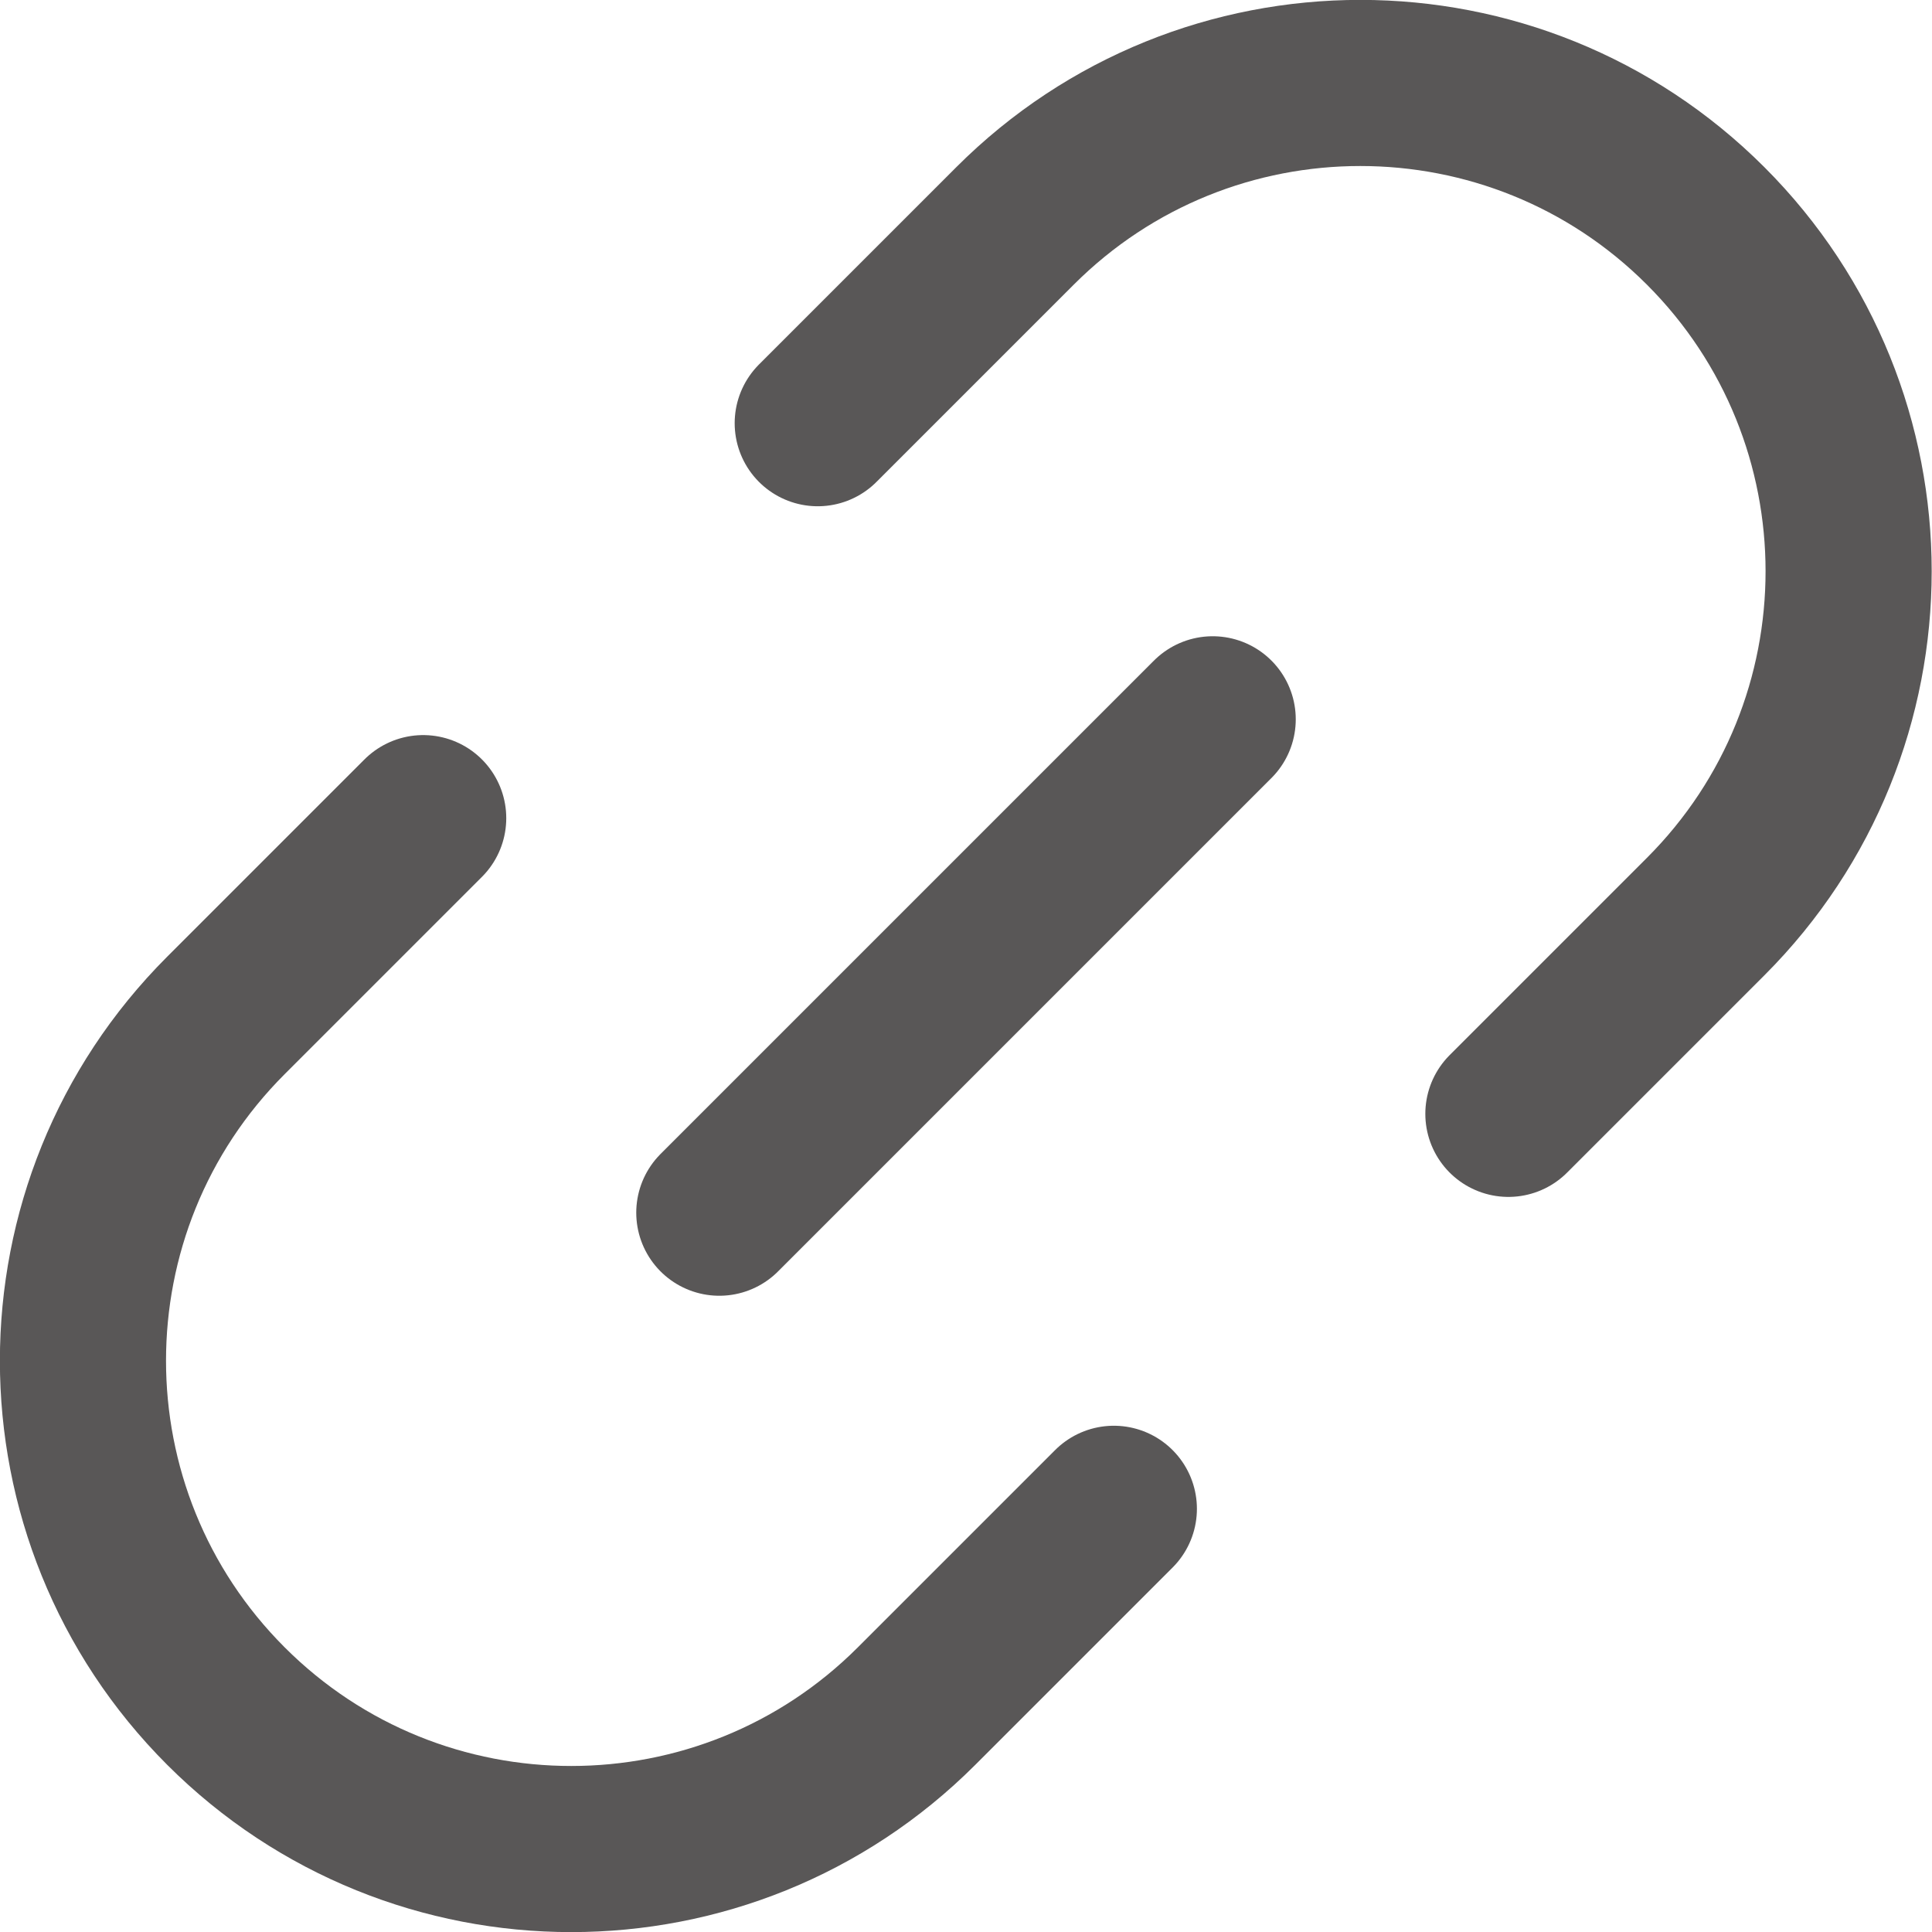
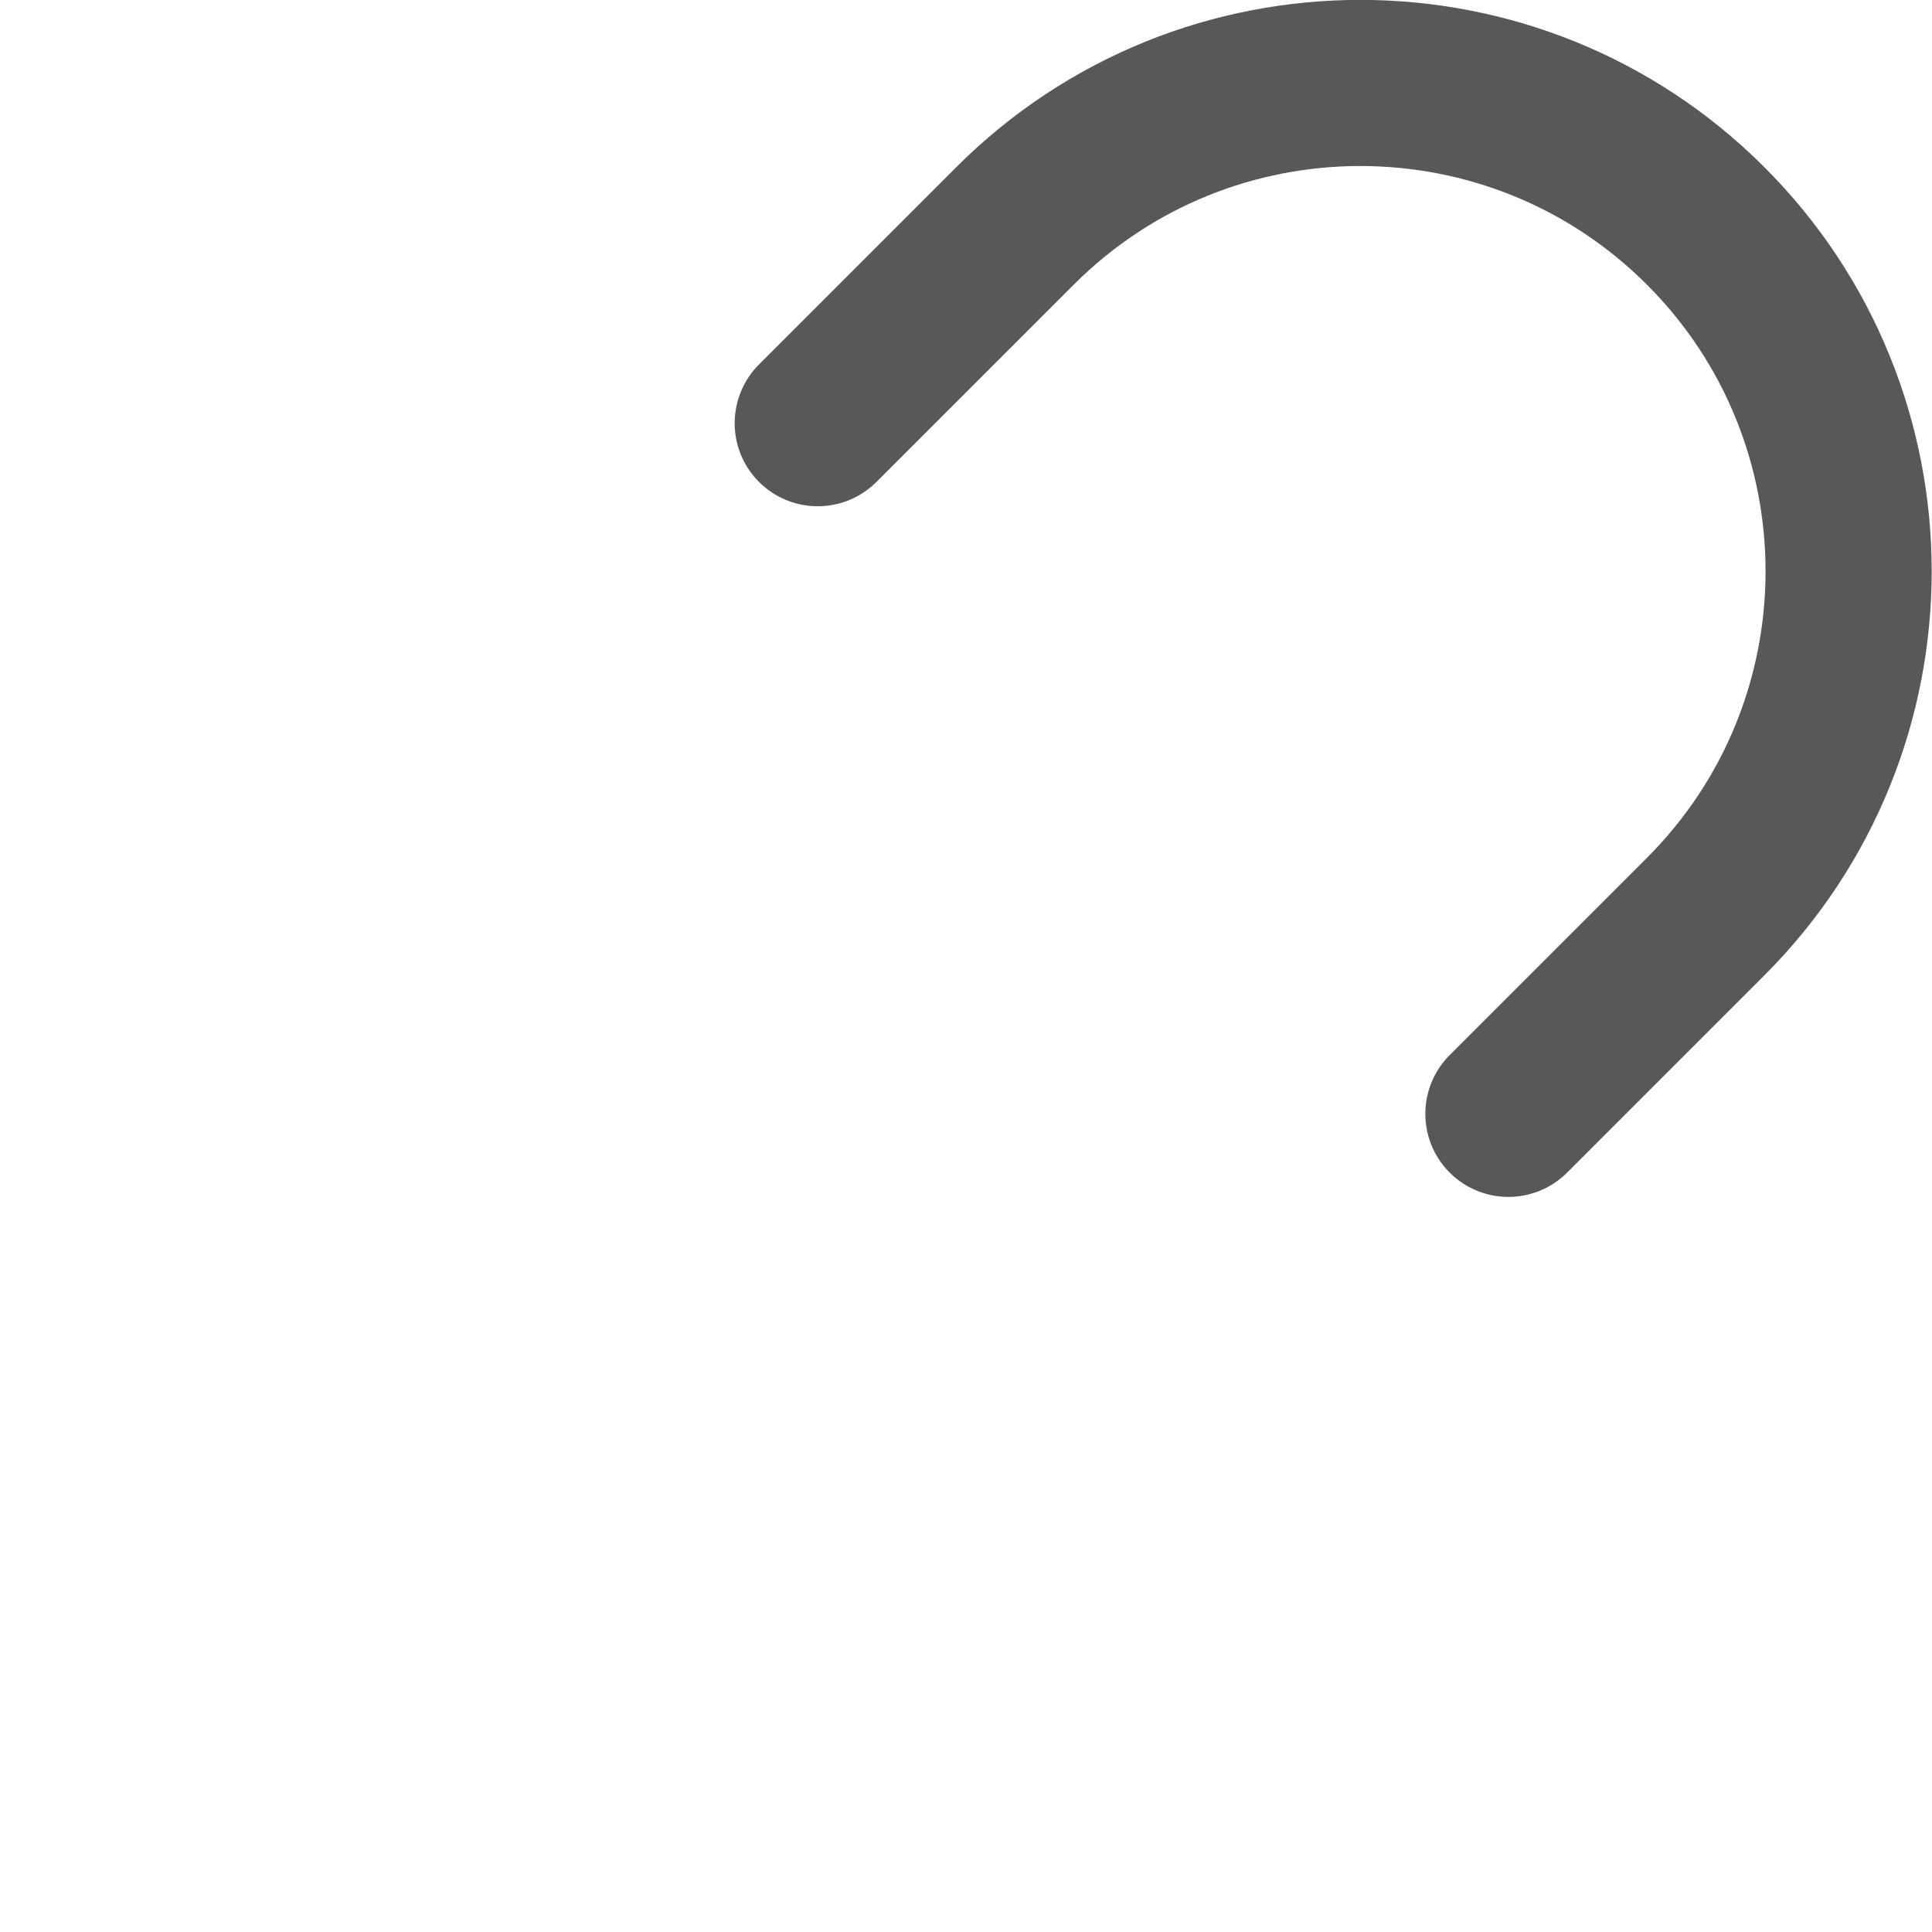
<svg xmlns="http://www.w3.org/2000/svg" viewBox="0 0 46.52 46.52">
  <defs>
    <style>.cls-1{fill:none;stroke:#595757;stroke-linecap:round;stroke-linejoin:round;stroke-width:4px;}</style>
  </defs>
  <g>
    <path class="cls-1" d="m36.32,26.82l4.75-4.75c4.59-4.59,4.59-12.04,0-16.63s-12.04-4.59-16.63,0l-4.75,4.75" />
-     <path class="cls-1" d="m10.19,19.7l-4.75,4.75c-4.59,4.59-4.59,12.04,0,16.63,4.59,4.59,12.04,4.59,16.63,0l4.75-4.75" />
-     <line class="cls-1" x1="29.2" y1="17.32" x2="17.32" y2="29.2" />
  </g>
</svg>